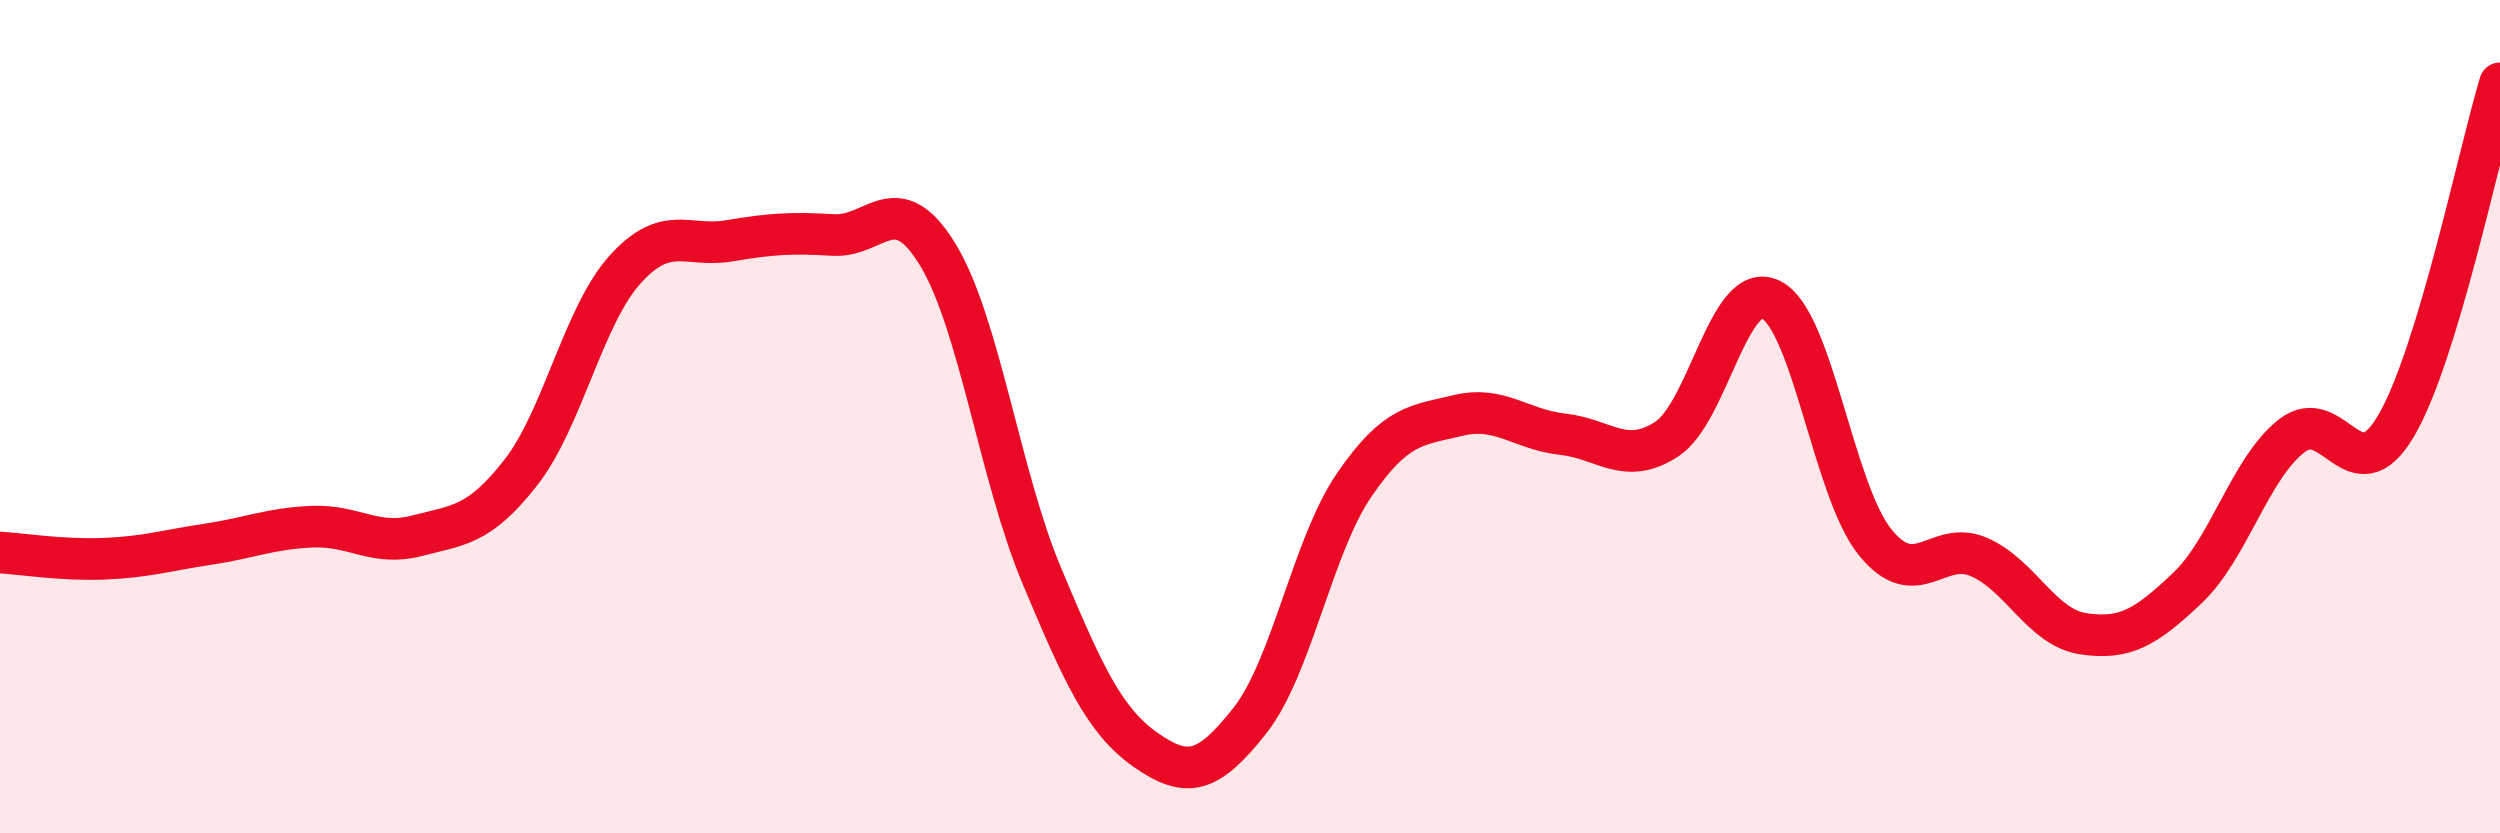
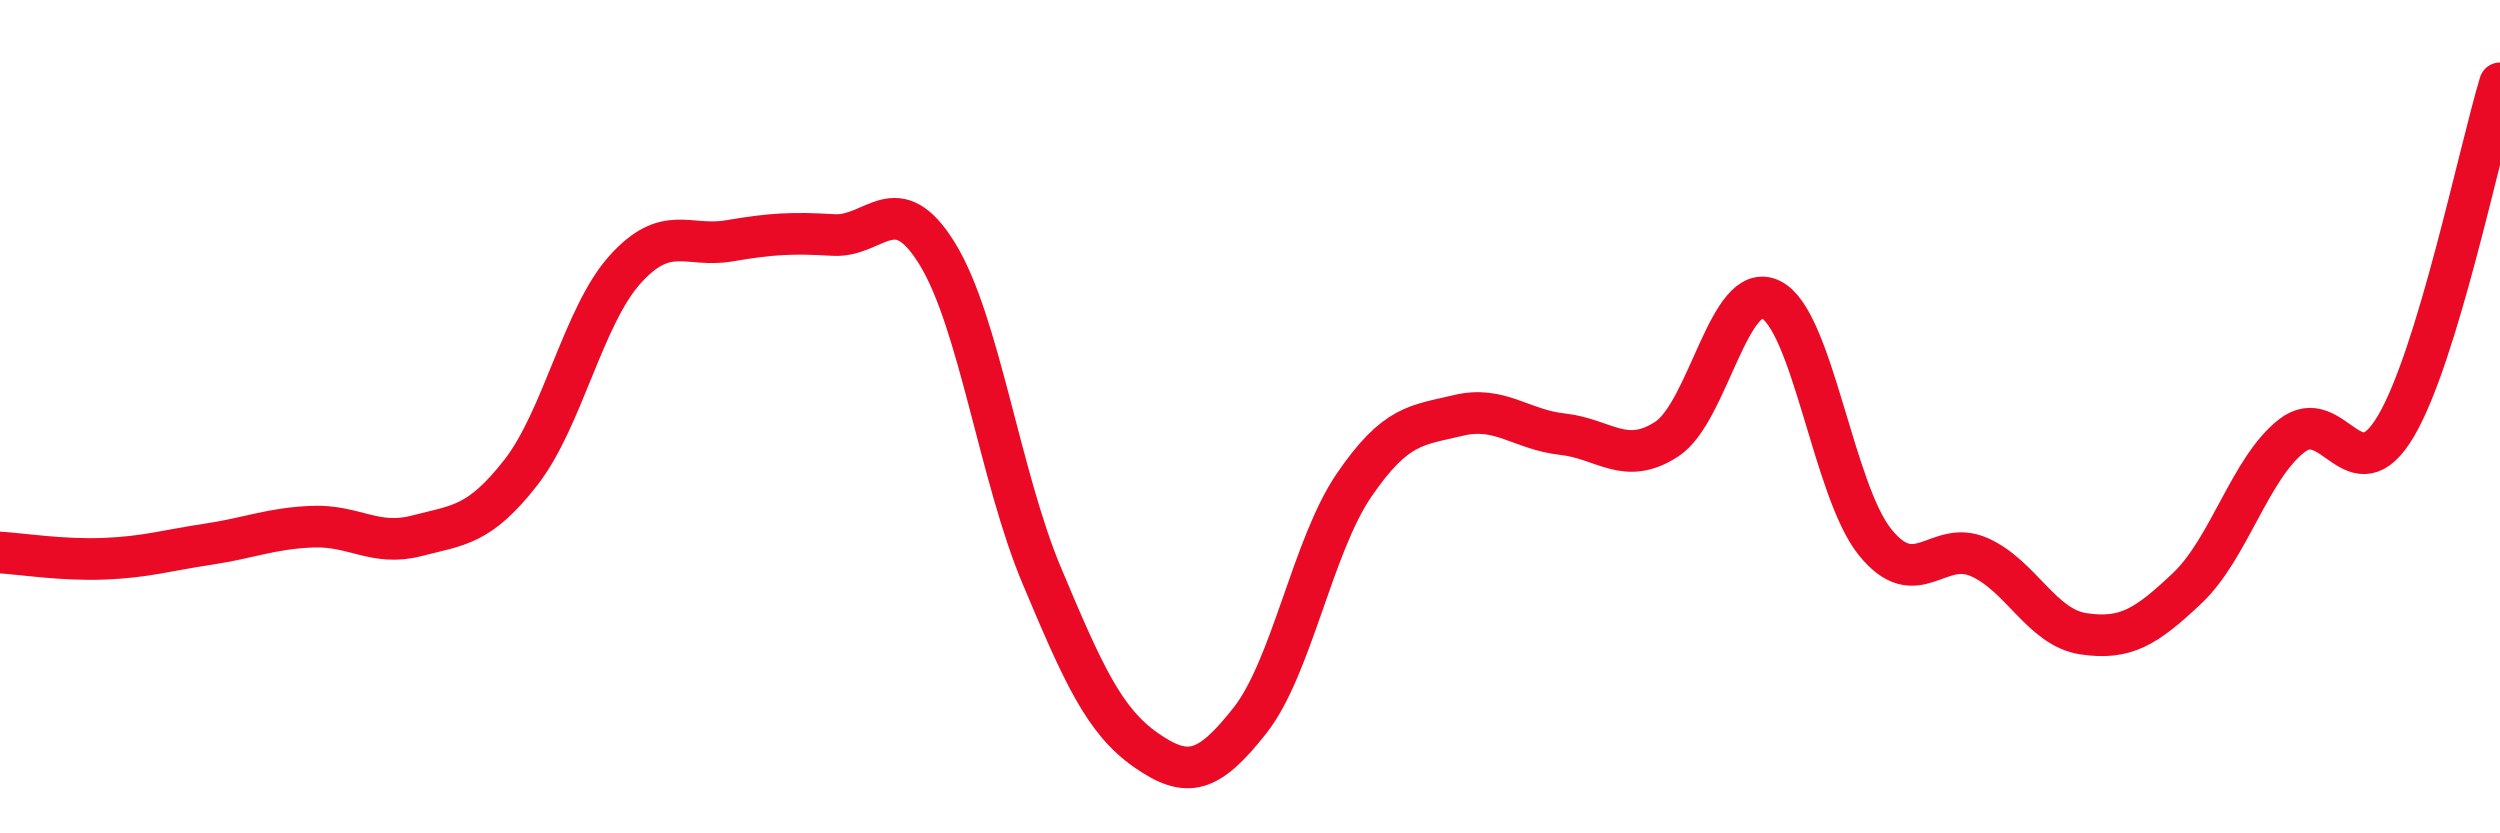
<svg xmlns="http://www.w3.org/2000/svg" width="60" height="20" viewBox="0 0 60 20">
-   <path d="M 0,13.26 C 0.5,13.29 1.5,13.45 2.5,13.41 C 3.5,13.37 4,13.21 5,13.06 C 6,12.91 6.5,12.68 7.5,12.64 C 8.5,12.6 9,13.12 10,12.86 C 11,12.6 11.5,12.62 12.5,11.34 C 13.5,10.06 14,7.58 15,6.47 C 16,5.36 16.5,5.95 17.5,5.78 C 18.5,5.61 19,5.58 20,5.64 C 21,5.7 21.5,4.47 22.5,6.1 C 23.5,7.73 24,11.43 25,13.81 C 26,16.19 26.5,17.3 27.5,18 C 28.5,18.7 29,18.56 30,17.29 C 31,16.02 31.5,13.1 32.5,11.64 C 33.5,10.18 34,10.21 35,9.97 C 36,9.73 36.5,10.31 37.5,10.42 C 38.5,10.53 39,11.19 40,10.54 C 41,9.89 41.5,6.7 42.5,7.19 C 43.5,7.68 44,11.77 45,13.01 C 46,14.25 46.5,12.93 47.5,13.37 C 48.5,13.81 49,15.06 50,15.21 C 51,15.36 51.5,15.06 52.5,14.11 C 53.5,13.16 54,11.24 55,10.46 C 56,9.68 56.5,11.92 57.5,10.23 C 58.5,8.54 59.5,3.65 60,2L60 20L0 20Z" fill="#EB0A25" opacity="0.1" stroke-linecap="round" stroke-linejoin="round" />
  <path d="M 0,13.26 C 0.5,13.29 1.5,13.45 2.5,13.41 C 3.5,13.37 4,13.21 5,13.06 C 6,12.91 6.5,12.68 7.5,12.64 C 8.5,12.6 9,13.12 10,12.86 C 11,12.6 11.5,12.62 12.5,11.34 C 13.5,10.06 14,7.58 15,6.47 C 16,5.36 16.5,5.95 17.5,5.78 C 18.5,5.61 19,5.58 20,5.64 C 21,5.7 21.5,4.47 22.5,6.1 C 23.5,7.73 24,11.43 25,13.81 C 26,16.19 26.5,17.3 27.5,18 C 28.5,18.7 29,18.56 30,17.29 C 31,16.02 31.5,13.1 32.5,11.64 C 33.5,10.18 34,10.21 35,9.97 C 36,9.73 36.5,10.31 37.5,10.42 C 38.5,10.53 39,11.19 40,10.54 C 41,9.89 41.5,6.7 42.5,7.19 C 43.5,7.68 44,11.77 45,13.01 C 46,14.25 46.5,12.93 47.5,13.37 C 48.5,13.81 49,15.06 50,15.21 C 51,15.36 51.5,15.06 52.5,14.11 C 53.5,13.16 54,11.24 55,10.46 C 56,9.68 56.5,11.92 57.5,10.23 C 58.5,8.54 59.5,3.65 60,2" stroke="#EB0A25" stroke-width="1" fill="none" stroke-linecap="round" stroke-linejoin="round" />
</svg>